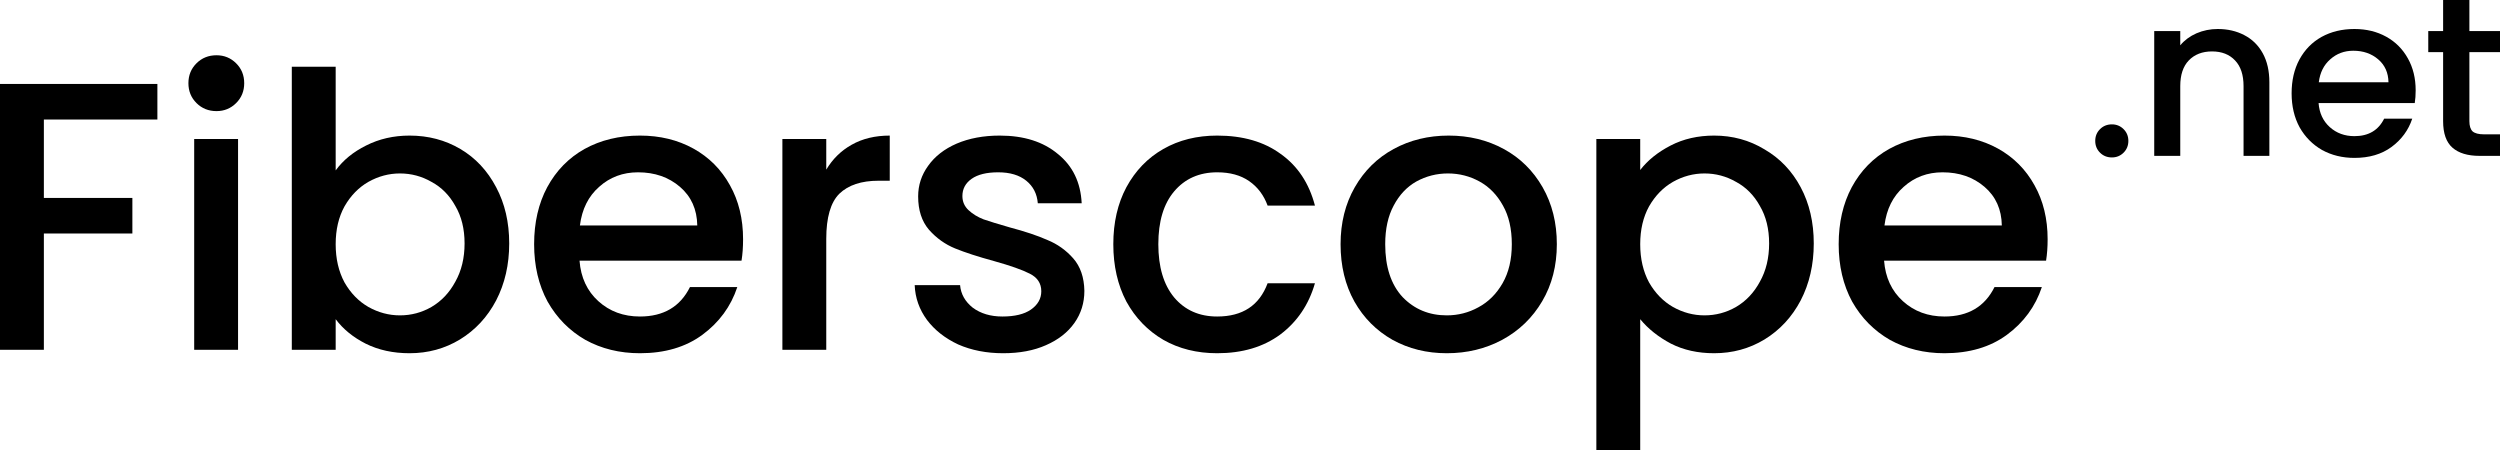
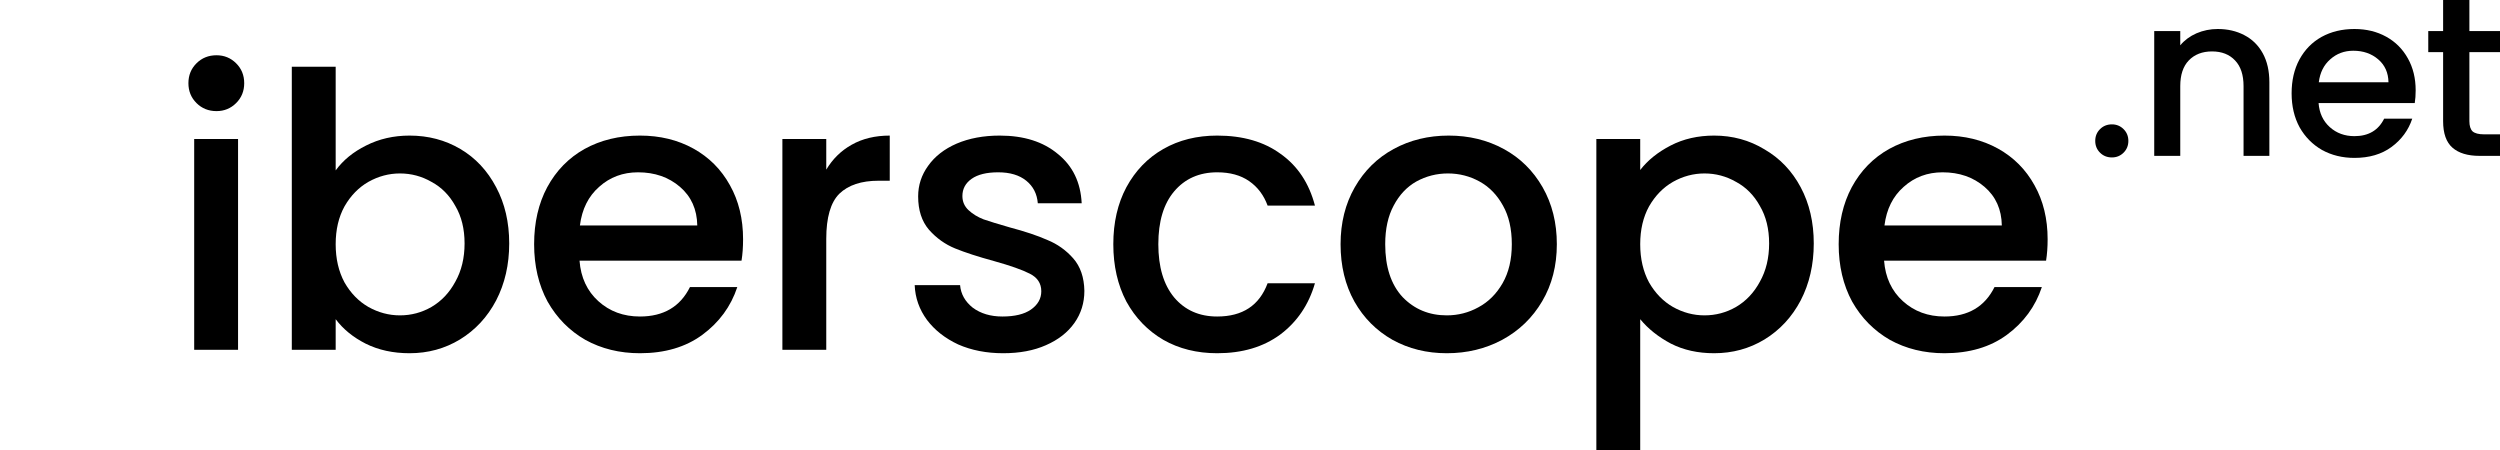
<svg xmlns="http://www.w3.org/2000/svg" width="200" height="36" viewBox="0 0 200 36" fill="none">
-   <path d="M12.591 6.716V9.562H3.509V15.835H10.59V18.68H3.509V27.983H0V6.716H12.591Z" fill="black" />
  <path d="M17.321 8.889C16.684 8.889 16.151 8.674 15.72 8.246C15.289 7.818 15.073 7.287 15.073 6.655C15.073 6.022 15.289 5.492 15.72 5.064C16.151 4.635 16.684 4.421 17.321 4.421C17.936 4.421 18.46 4.635 18.891 5.064C19.322 5.492 19.537 6.022 19.537 6.655C19.537 7.287 19.322 7.818 18.891 8.246C18.46 8.674 17.936 8.889 17.321 8.889ZM19.044 11.122V27.983H15.535V11.122H19.044Z" fill="black" />
  <path d="M26.854 13.632C27.449 12.816 28.259 12.153 29.285 11.643C30.332 11.112 31.492 10.847 32.764 10.847C34.262 10.847 35.617 11.204 36.828 11.918C38.038 12.632 38.993 13.652 39.691 14.978C40.388 16.284 40.737 17.783 40.737 19.476C40.737 21.169 40.388 22.689 39.691 24.035C38.993 25.361 38.028 26.402 36.797 27.157C35.586 27.891 34.242 28.258 32.764 28.258C31.451 28.258 30.281 28.003 29.255 27.493C28.249 26.983 27.449 26.331 26.854 25.535V27.983H23.344V5.339H26.854V13.632ZM37.166 19.476C37.166 18.313 36.92 17.314 36.427 16.477C35.955 15.621 35.319 14.978 34.519 14.55C33.739 14.101 32.898 13.876 31.994 13.876C31.112 13.876 30.271 14.101 29.47 14.55C28.69 14.998 28.054 15.651 27.562 16.508C27.09 17.365 26.854 18.375 26.854 19.537C26.854 20.7 27.09 21.72 27.562 22.597C28.054 23.454 28.69 24.107 29.47 24.556C30.271 25.005 31.112 25.229 31.994 25.229C32.898 25.229 33.739 25.005 34.519 24.556C35.319 24.087 35.955 23.413 36.427 22.536C36.92 21.659 37.166 20.639 37.166 19.476Z" fill="black" />
  <path d="M59.446 19.14C59.446 19.772 59.405 20.343 59.322 20.853H46.362C46.465 22.2 46.968 23.281 47.871 24.097C48.774 24.913 49.882 25.321 51.196 25.321C53.084 25.321 54.418 24.535 55.197 22.965H58.984C58.471 24.515 57.537 25.79 56.182 26.79C54.849 27.769 53.186 28.258 51.196 28.258C49.574 28.258 48.117 27.901 46.824 27.187C45.552 26.453 44.546 25.433 43.807 24.127C43.089 22.801 42.73 21.271 42.73 19.537C42.73 17.803 43.079 16.284 43.777 14.978C44.495 13.652 45.49 12.632 46.763 11.918C48.056 11.204 49.533 10.847 51.196 10.847C52.796 10.847 54.223 11.194 55.474 11.887C56.726 12.581 57.701 13.56 58.399 14.825C59.097 16.069 59.446 17.508 59.446 19.14ZM55.782 18.038C55.762 16.753 55.3 15.723 54.397 14.947C53.494 14.172 52.376 13.785 51.042 13.785C49.831 13.785 48.794 14.172 47.932 14.947C47.071 15.702 46.557 16.732 46.393 18.038H55.782Z" fill="black" />
  <path d="M66.101 13.57C66.614 12.714 67.291 12.051 68.132 11.581C68.995 11.092 70.01 10.847 71.18 10.847V14.458H70.287C68.912 14.458 67.866 14.805 67.147 15.498C66.45 16.192 66.101 17.395 66.101 19.109V27.983H62.591V11.122H66.101V13.57Z" fill="black" />
  <path d="M80.255 28.258C78.921 28.258 77.72 28.024 76.653 27.555C75.606 27.065 74.775 26.412 74.16 25.596C73.544 24.76 73.216 23.831 73.175 22.811H76.807C76.869 23.526 77.207 24.127 77.823 24.617C78.459 25.086 79.249 25.321 80.193 25.321C81.178 25.321 81.938 25.137 82.471 24.77C83.025 24.382 83.303 23.893 83.303 23.301C83.303 22.669 82.995 22.2 82.379 21.893C81.784 21.587 80.83 21.251 79.516 20.884C78.244 20.537 77.207 20.2 76.407 19.874C75.606 19.547 74.909 19.048 74.314 18.375C73.739 17.701 73.452 16.814 73.452 15.712C73.452 14.815 73.719 13.999 74.252 13.264C74.786 12.51 75.545 11.918 76.53 11.49C77.536 11.061 78.685 10.847 79.978 10.847C81.907 10.847 83.457 11.337 84.626 12.316C85.817 13.275 86.453 14.59 86.535 16.263H83.025C82.964 15.508 82.656 14.907 82.102 14.458C81.548 14.009 80.799 13.785 79.855 13.785C78.931 13.785 78.223 13.958 77.731 14.305C77.238 14.652 76.992 15.111 76.992 15.682C76.992 16.131 77.156 16.508 77.484 16.814C77.813 17.12 78.213 17.365 78.685 17.548C79.157 17.712 79.855 17.926 80.778 18.191C82.01 18.517 83.015 18.854 83.795 19.201C84.596 19.527 85.283 20.017 85.858 20.669C86.432 21.322 86.73 22.189 86.75 23.27C86.75 24.229 86.484 25.086 85.95 25.841C85.416 26.596 84.657 27.187 83.672 27.616C82.707 28.044 81.568 28.258 80.255 28.258Z" fill="black" />
  <path d="M89.065 19.537C89.065 17.803 89.414 16.284 90.111 14.978C90.83 13.652 91.815 12.632 93.067 11.918C94.319 11.204 95.755 10.847 97.376 10.847C99.429 10.847 101.122 11.337 102.456 12.316C103.81 13.275 104.724 14.652 105.196 16.447H101.409C101.101 15.61 100.609 14.958 99.931 14.488C99.254 14.019 98.403 13.785 97.376 13.785C95.94 13.785 94.79 14.295 93.929 15.315C93.087 16.314 92.666 17.722 92.666 19.537C92.666 21.353 93.087 22.771 93.929 23.791C94.79 24.811 95.94 25.321 97.376 25.321C99.408 25.321 100.752 24.433 101.409 22.659H105.196C104.703 24.372 103.779 25.739 102.425 26.759C101.07 27.759 99.388 28.258 97.376 28.258C95.755 28.258 94.319 27.901 93.067 27.187C91.815 26.453 90.83 25.433 90.111 24.127C89.414 22.801 89.065 21.271 89.065 19.537Z" fill="black" />
  <path d="M115.742 28.258C114.142 28.258 112.695 27.901 111.402 27.187C110.109 26.453 109.093 25.433 108.354 24.127C107.615 22.801 107.246 21.271 107.246 19.537C107.246 17.824 107.626 16.304 108.385 14.978C109.144 13.652 110.181 12.632 111.494 11.918C112.808 11.204 114.275 10.847 115.896 10.847C117.518 10.847 118.985 11.204 120.298 11.918C121.612 12.632 122.648 13.652 123.408 14.978C124.167 16.304 124.547 17.824 124.547 19.537C124.547 21.251 124.157 22.771 123.377 24.097C122.597 25.423 121.53 26.453 120.175 27.187C118.841 27.901 117.364 28.258 115.742 28.258ZM115.742 25.229C116.645 25.229 117.487 25.015 118.267 24.586C119.067 24.158 119.714 23.515 120.206 22.659C120.699 21.802 120.945 20.761 120.945 19.537C120.945 18.313 120.709 17.283 120.237 16.447C119.765 15.59 119.139 14.947 118.359 14.519C117.579 14.091 116.738 13.876 115.835 13.876C114.932 13.876 114.09 14.091 113.31 14.519C112.551 14.947 111.946 15.59 111.494 16.447C111.043 17.283 110.817 18.313 110.817 19.537C110.817 21.353 111.279 22.761 112.202 23.76C113.146 24.739 114.326 25.229 115.742 25.229Z" fill="black" />
  <path d="M131.217 13.601C131.813 12.826 132.623 12.173 133.649 11.643C134.675 11.112 135.835 10.847 137.128 10.847C138.606 10.847 139.95 11.214 141.161 11.949C142.392 12.663 143.357 13.672 144.054 14.978C144.752 16.284 145.101 17.783 145.101 19.476C145.101 21.169 144.752 22.689 144.054 24.035C143.357 25.361 142.392 26.402 141.161 27.157C139.95 27.891 138.606 28.258 137.128 28.258C135.835 28.258 134.686 28.003 133.68 27.493C132.675 26.963 131.854 26.31 131.217 25.535V36H127.708V11.122H131.217V13.601ZM141.53 19.476C141.53 18.313 141.284 17.314 140.791 16.477C140.319 15.621 139.683 14.978 138.883 14.55C138.103 14.101 137.261 13.876 136.358 13.876C135.476 13.876 134.634 14.101 133.834 14.55C133.054 14.998 132.418 15.651 131.925 16.508C131.453 17.365 131.217 18.375 131.217 19.537C131.217 20.7 131.453 21.72 131.925 22.597C132.418 23.454 133.054 24.107 133.834 24.556C134.634 25.005 135.476 25.229 136.358 25.229C137.261 25.229 138.103 25.005 138.883 24.556C139.683 24.087 140.319 23.413 140.791 22.536C141.284 21.659 141.53 20.639 141.53 19.476Z" fill="black" />
  <path d="M163.81 19.14C163.81 19.772 163.768 20.343 163.686 20.853H150.726C150.829 22.2 151.332 23.281 152.235 24.097C153.138 24.913 154.246 25.321 155.559 25.321C157.448 25.321 158.781 24.535 159.561 22.965H163.348C162.835 24.515 161.901 25.79 160.546 26.79C159.212 27.769 157.55 28.258 155.559 28.258C153.938 28.258 152.481 27.901 151.188 27.187C149.916 26.453 148.91 25.433 148.171 24.127C147.453 22.801 147.094 21.271 147.094 19.537C147.094 17.803 147.443 16.284 148.14 14.978C148.859 13.652 149.854 12.632 151.127 11.918C152.419 11.204 153.897 10.847 155.559 10.847C157.16 10.847 158.587 11.194 159.838 11.887C161.09 12.581 162.065 13.56 162.763 14.825C163.461 16.069 163.81 17.508 163.81 19.14ZM160.146 18.038C160.126 16.753 159.664 15.723 158.761 14.947C157.858 14.172 156.739 13.785 155.406 13.785C154.195 13.785 153.158 14.172 152.296 14.947C151.434 15.702 150.921 16.732 150.757 18.038H160.146Z" fill="black" />
  <path d="M168.953 12.595C168.575 12.595 168.259 12.469 168.003 12.215C167.747 11.961 167.619 11.647 167.619 11.272C167.619 10.898 167.747 10.584 168.003 10.33C168.259 10.076 168.575 9.949 168.953 9.949C169.319 9.949 169.629 10.076 169.885 10.33C170.141 10.584 170.269 10.898 170.269 11.272C170.269 11.647 170.141 11.961 169.885 12.215C169.629 12.469 169.319 12.595 168.953 12.595Z" fill="black" />
  <path d="M177.419 2.32C178.211 2.32 178.917 2.483 179.539 2.809C180.172 3.135 180.666 3.619 181.019 4.259C181.372 4.899 181.549 5.672 181.549 6.579V12.469H179.484V6.887C179.484 5.993 179.258 5.31 178.808 4.839C178.357 4.356 177.742 4.114 176.962 4.114C176.182 4.114 175.561 4.356 175.098 4.839C174.647 5.31 174.421 5.993 174.421 6.887V12.469H172.338V2.483H174.421V3.625C174.763 3.214 175.195 2.894 175.719 2.664C176.255 2.434 176.822 2.32 177.419 2.32Z" fill="black" />
  <path d="M193.253 7.231C193.253 7.606 193.229 7.944 193.18 8.246H185.486C185.547 9.043 185.845 9.684 186.381 10.167C186.917 10.65 187.575 10.892 188.355 10.892C189.476 10.892 190.268 10.427 190.731 9.496H192.979C192.674 10.415 192.12 11.17 191.316 11.762C190.524 12.342 189.537 12.632 188.355 12.632C187.393 12.632 186.527 12.42 185.76 11.997C185.004 11.562 184.407 10.958 183.969 10.185C183.542 9.4 183.329 8.494 183.329 7.467C183.329 6.44 183.536 5.54 183.951 4.766C184.377 3.981 184.968 3.377 185.723 2.954C186.491 2.531 187.368 2.32 188.355 2.32C189.305 2.32 190.152 2.525 190.895 2.936C191.639 3.347 192.217 3.927 192.632 4.676C193.046 5.413 193.253 6.264 193.253 7.231ZM191.078 6.579C191.066 5.817 190.792 5.207 190.256 4.748C189.72 4.289 189.056 4.059 188.264 4.059C187.545 4.059 186.93 4.289 186.418 4.748C185.906 5.195 185.601 5.805 185.504 6.579H191.078Z" fill="black" />
  <path d="M197.551 4.168V9.696C197.551 10.07 197.636 10.342 197.807 10.511C197.99 10.668 198.294 10.747 198.721 10.747H200V12.469H198.355C197.417 12.469 196.698 12.251 196.199 11.816C195.699 11.381 195.449 10.674 195.449 9.696V4.168H194.261V2.483H195.449V0H197.551V2.483H200V4.168H197.551Z" fill="black" />
</svg>